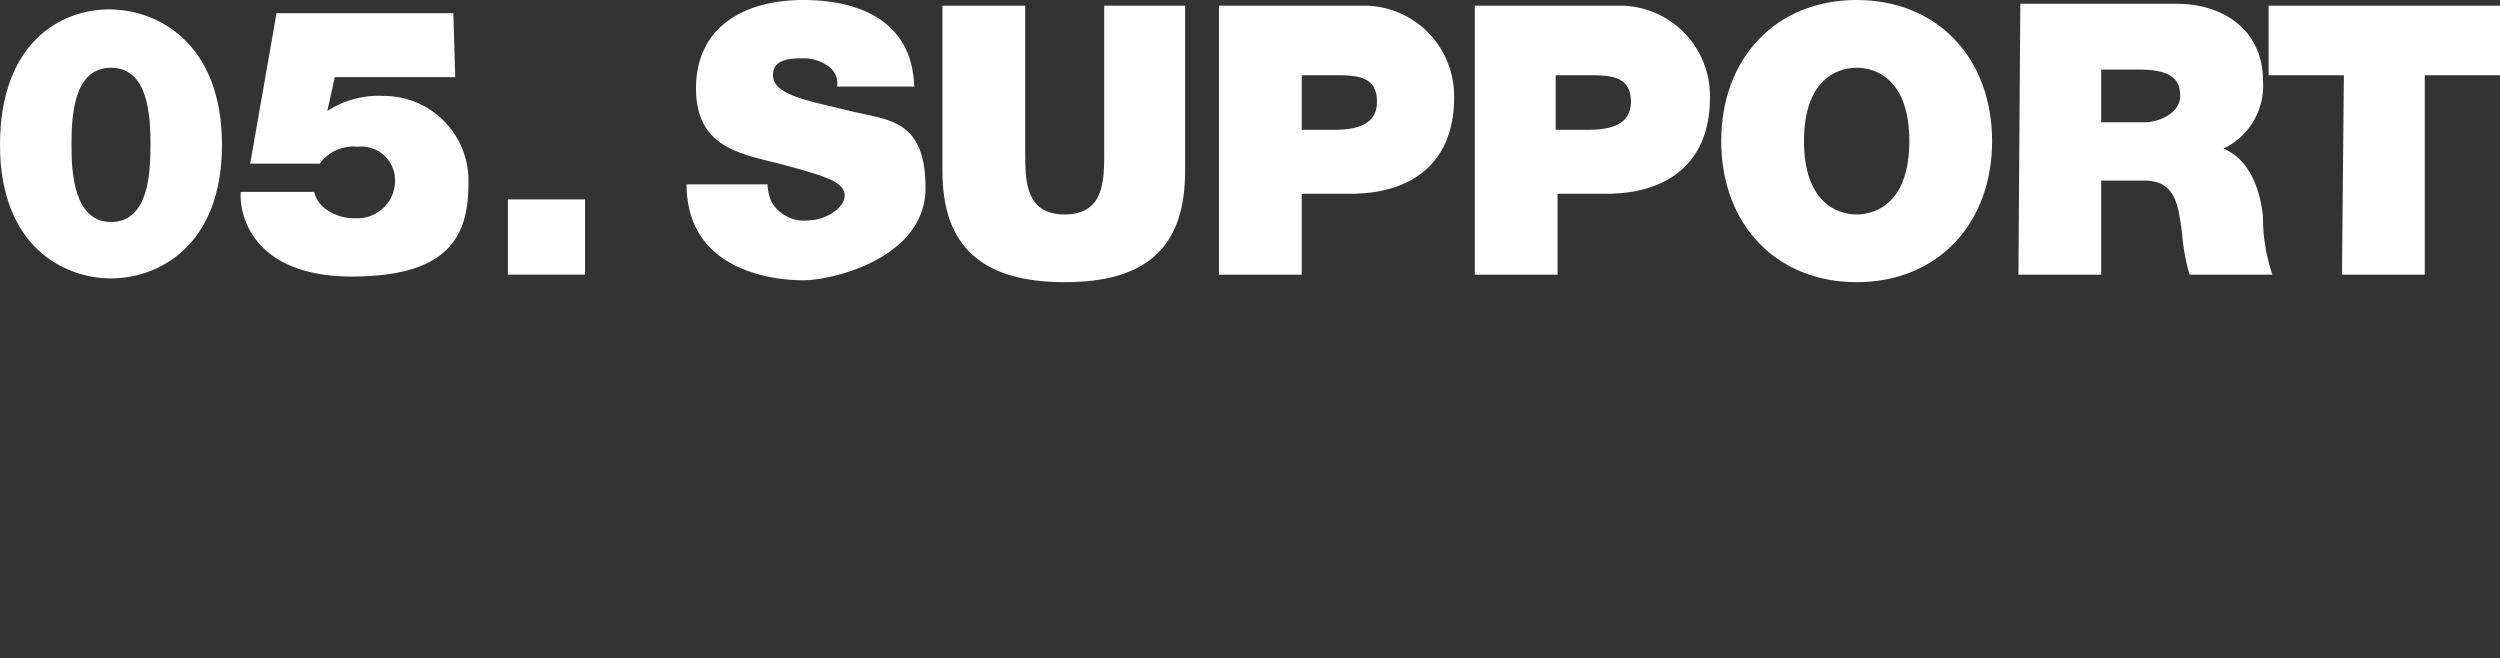
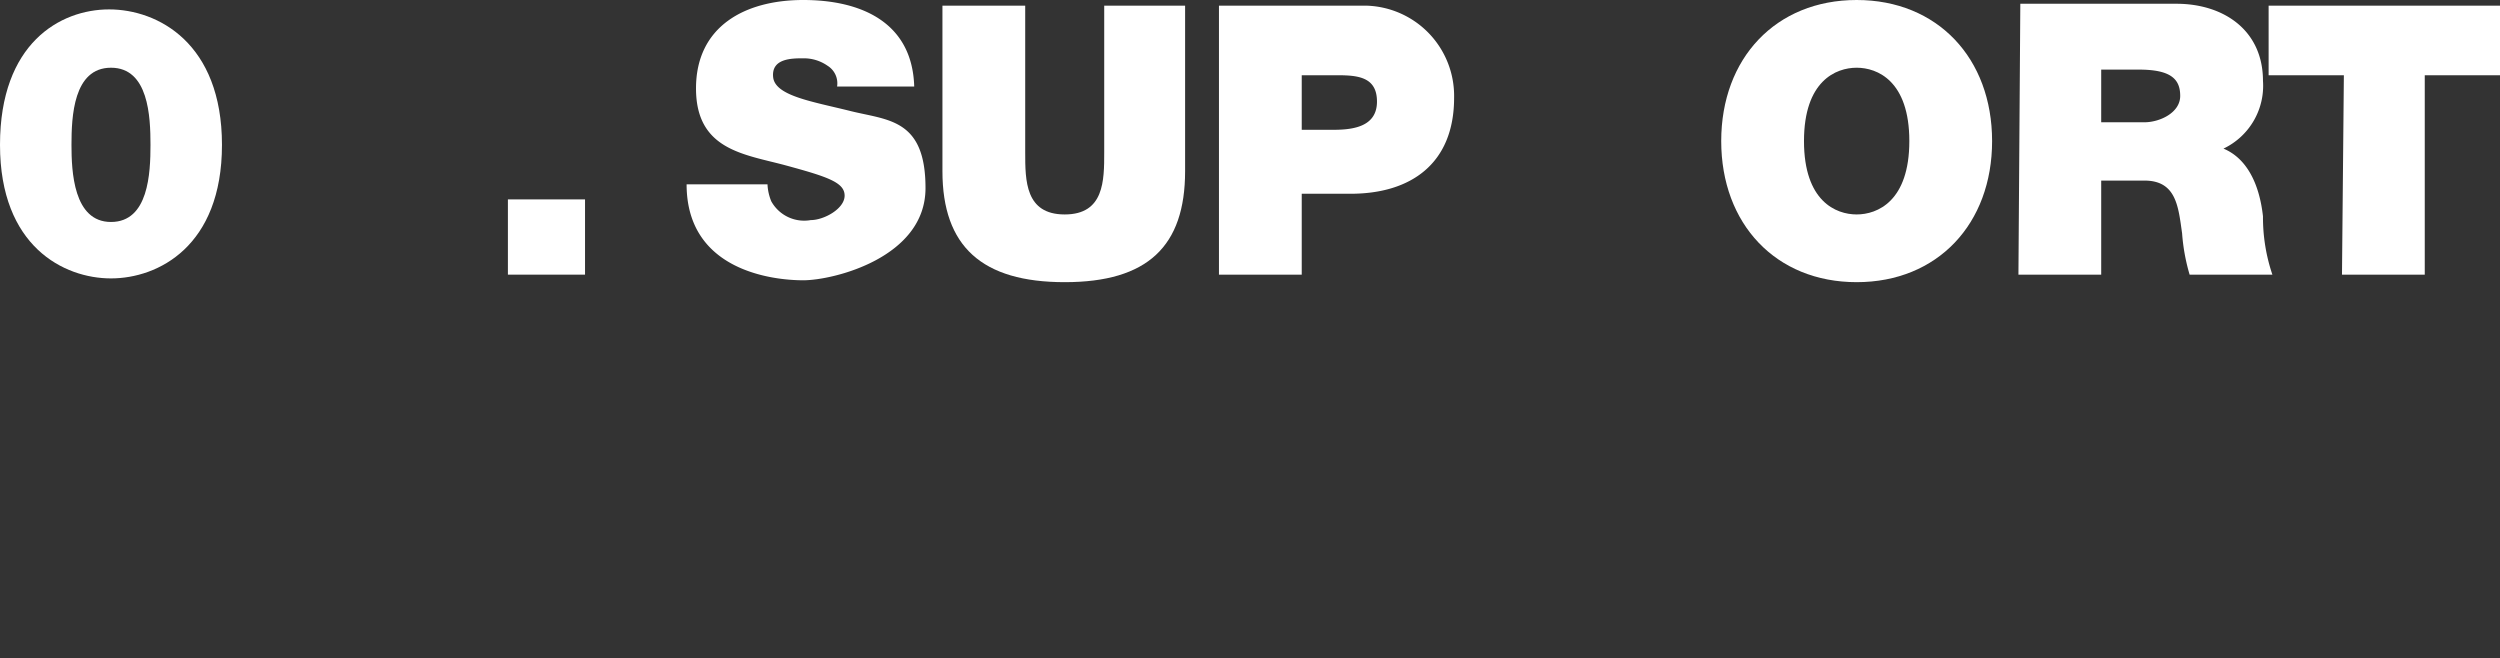
<svg xmlns="http://www.w3.org/2000/svg" id="レイヤー_1" data-name="レイヤー 1" viewBox="0 0 132.9 35">
  <rect x="0" y="0" width="132.9" height="35" fill="#333333" stroke="none" />
  <defs>
    <style>.cls-1{fill:#fff;}</style>
  </defs>
  <title>footer_ttl_05_pc</title>
  <path class="cls-1" d="M36.5,9.8c0,4.6,4.6,5.1,6.2,5.1s6.5-1.2,6.5-4.9-2-3.6-4-4.1-4-.8-4.1-1.8,1-1,1.6-1a2.2,2.2,0,0,1,1.3.4,1.1,1.1,0,0,1,.5,1.1h4.1C48.5,1.2,45.8,0,42.7,0S37,1.4,37,4.7s2.6,3.5,4.8,4.1,3.1.9,3.1,1.6-1.1,1.3-1.8,1.3a2,2,0,0,1-2.1-1,2.7,2.7,0,0,1-.2-.9Z" />
  <path class="cls-1" d="M63,.3H58.7V8.1c0,1.5,0,3.3-2.1,3.3s-2.1-1.8-2.1-3.3V.3H50.1V9.1c0,4,2.1,5.9,6.5,5.9S63,13.1,63,9.1Z" />
  <path class="cls-1" d="M64.8,14.6h4.4V10.3h2.6c3.2,0,5.5-1.6,5.5-5.1A4.8,4.8,0,0,0,72.6.3H64.8ZM69.2,4h1.9c1.1,0,2.1.1,2.1,1.4S72,6.9,70.9,6.9H69.2Z" />
-   <path class="cls-1" d="M78.4,14.6h4.4V10.3h2.6c3.2,0,5.5-1.6,5.5-5.1A4.8,4.8,0,0,0,86.2.3H78.4ZM82.7,4h1.9c1.1,0,2.1.1,2.1,1.4s-1.2,1.5-2.3,1.5H82.7Z" />
  <path class="cls-1" d="M91.5,7.5c0,4.4,2.9,7.5,7.2,7.5s7.2-3.1,7.2-7.5S103,0,98.7,0,91.5,3.1,91.5,7.5Zm4.4,0c0-3.2,1.7-3.9,2.8-3.9s2.8.7,2.8,3.9-1.7,3.9-2.8,3.9S95.9,10.7,95.9,7.5Z" />
  <path class="cls-1" d="M107.3,14.6h4.4v-5H114c1.7,0,1.8,1.4,2,2.8a10.4,10.4,0,0,0,.4,2.2h4.4a9.5,9.5,0,0,1-.5-3.1c-.2-1.8-.9-3.1-2.1-3.6a3.7,3.7,0,0,0,2.1-3.6c0-2.7-2.1-4.1-4.6-4.1h-8.3Zm4.4-10.9h2c1.7,0,2.2.5,2.2,1.4s-1.1,1.4-1.9,1.4h-2.3Z" />
  <path class="cls-1" d="M124.5,14.6h4.4V4h4V.3H120.6V4h4Z" />
  <path class="cls-1" d="M3.8,7.7c0-1.5.1-4.1,2.1-4.1S8,6.2,8,7.7s-.1,4.1-2.1,4.1S3.8,9.1,3.8,7.7ZM0,7.7c0,5.4,3.4,7.1,5.9,7.1s5.9-1.7,5.9-7.1S8.4.5,5.8.5,0,2.3,0,7.7Z" />
-   <path class="cls-1" d="M24.1.7H14.7l-1.4,8H17a2.2,2.2,0,0,1,2-.9,1.8,1.8,0,0,1,2,1.9,2,2,0,0,1-2.1,1.9h0a2.5,2.5,0,0,1-1.6-.5,1.6,1.6,0,0,1-.6-.9H12.8c-.1,1.4.8,4.5,5.9,4.5s6.2-2.1,6.2-4.9a4.5,4.5,0,0,0-4.5-4.7,5,5,0,0,0-3,.8h0l.4-1.8h6.4Z" />
  <path class="cls-1" d="M27,14.6h4.1v-4H27Z" />
</svg>